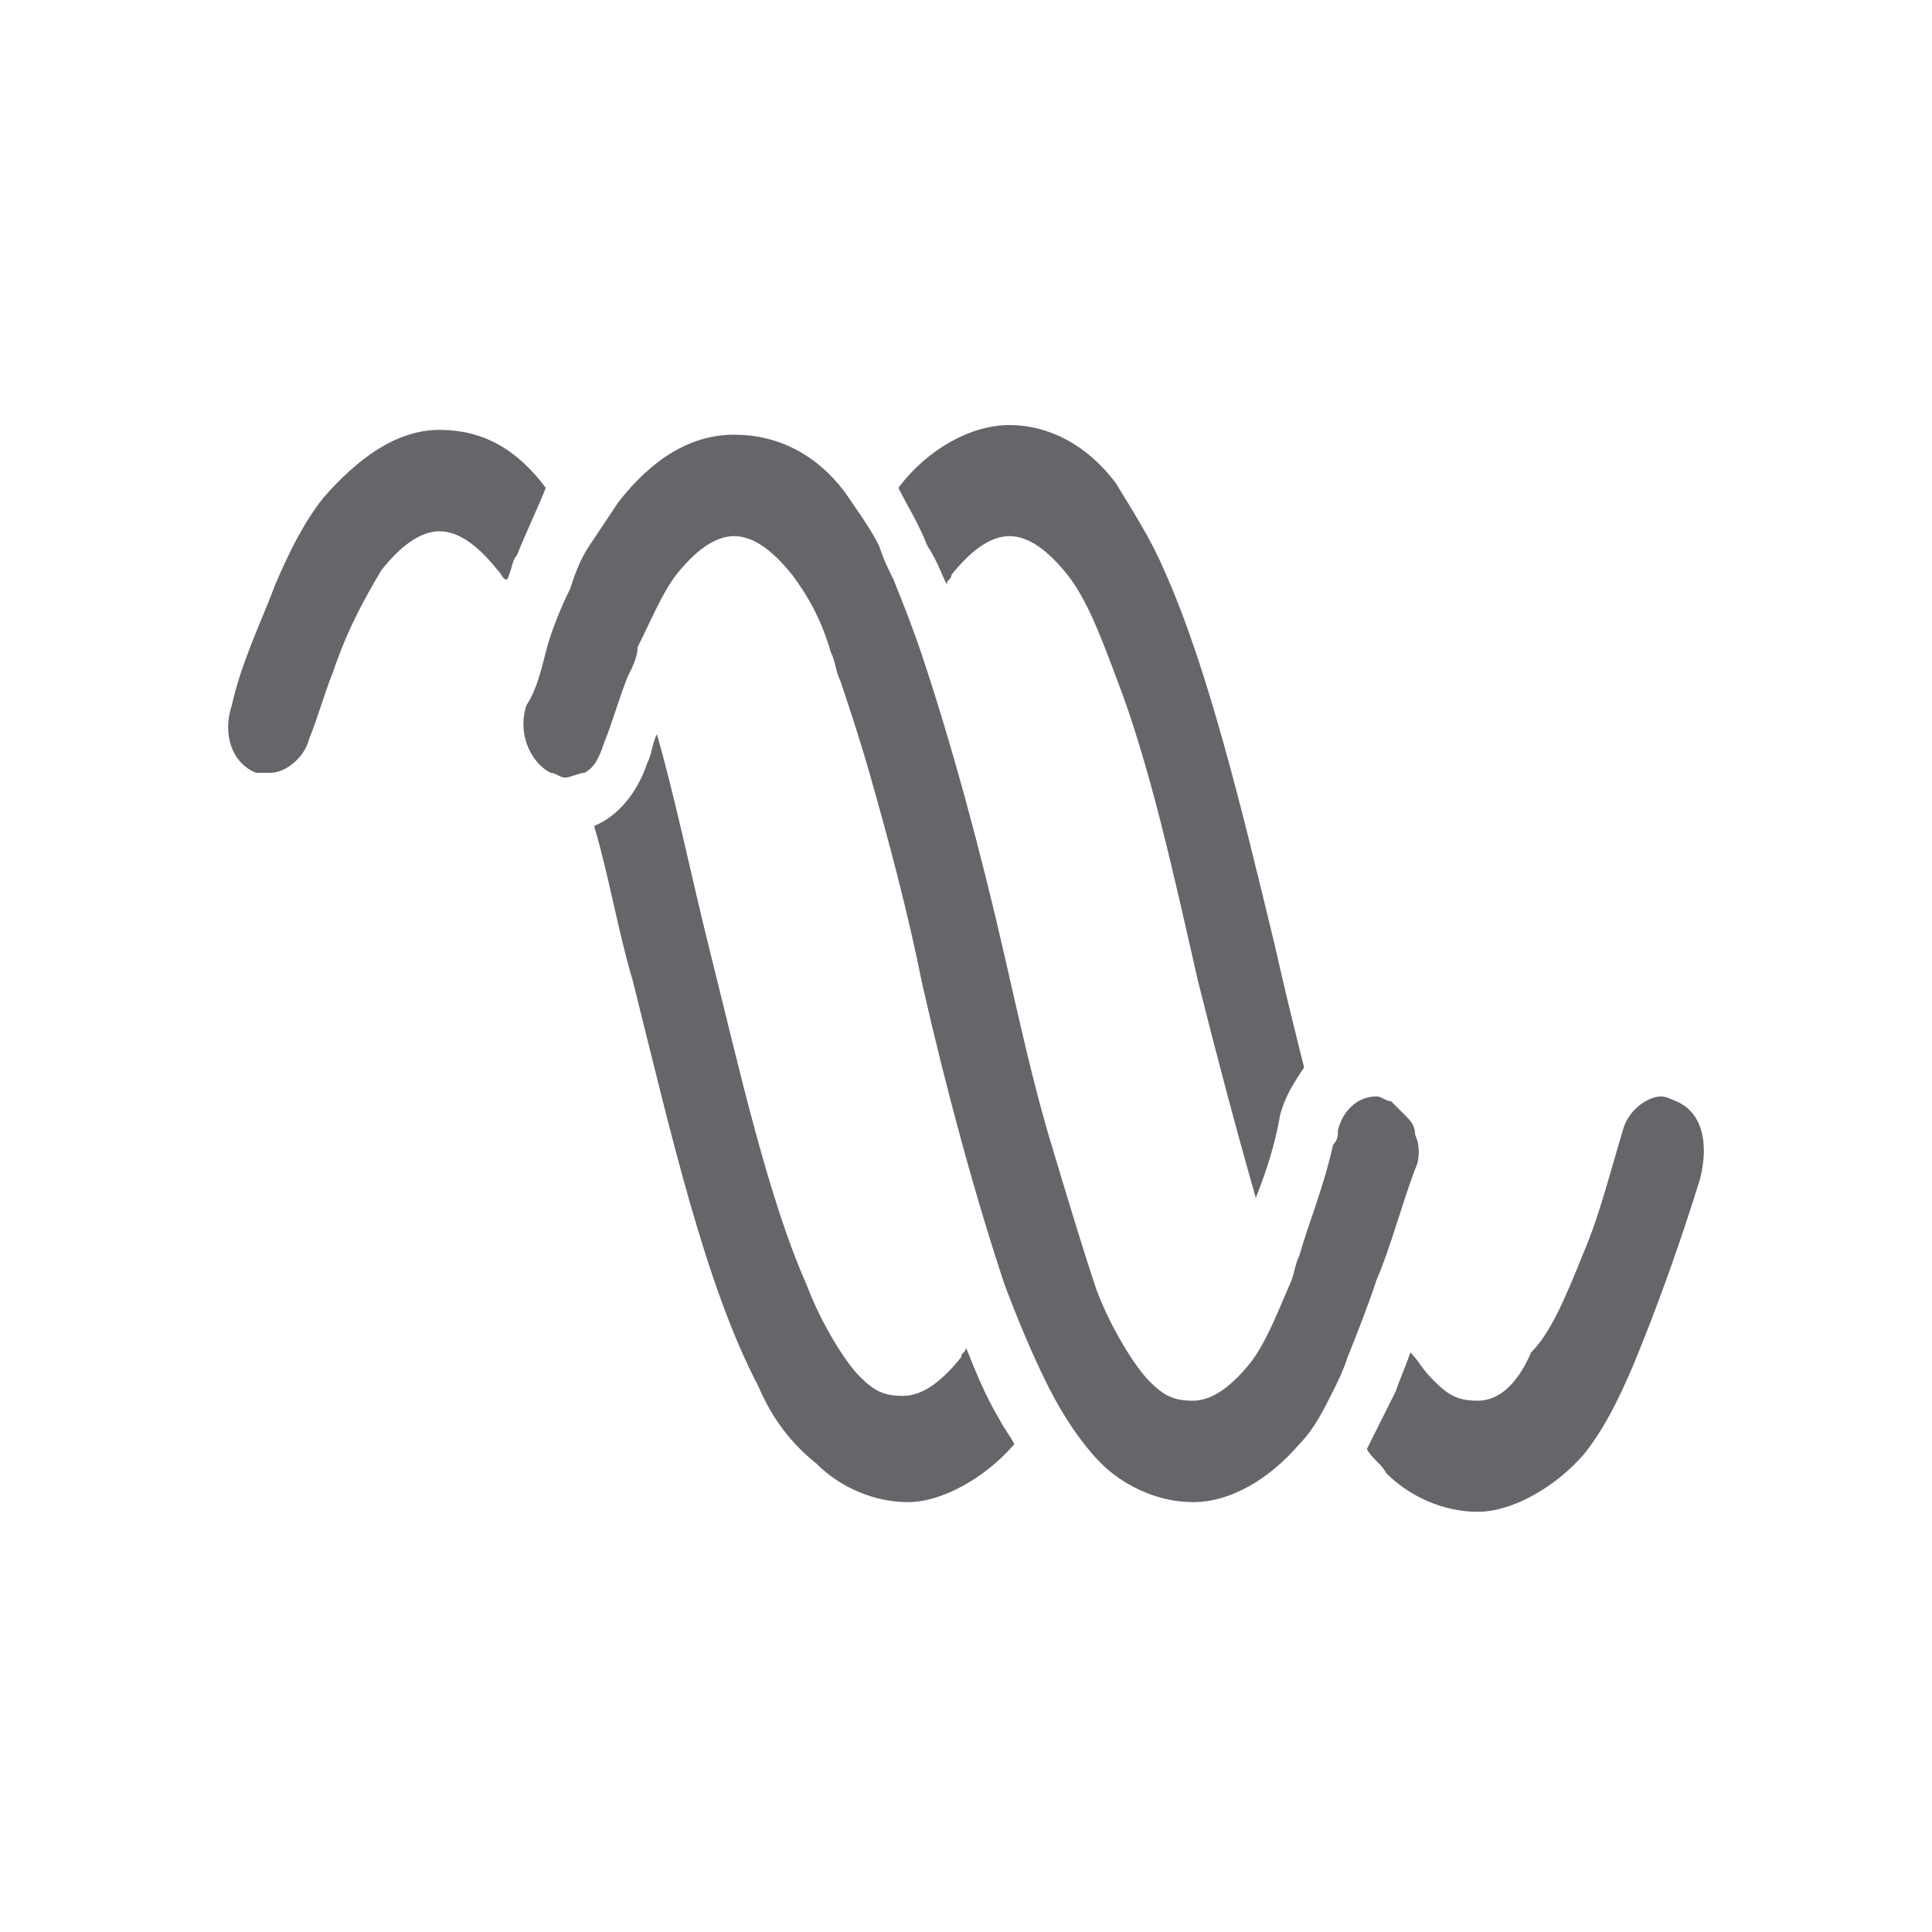
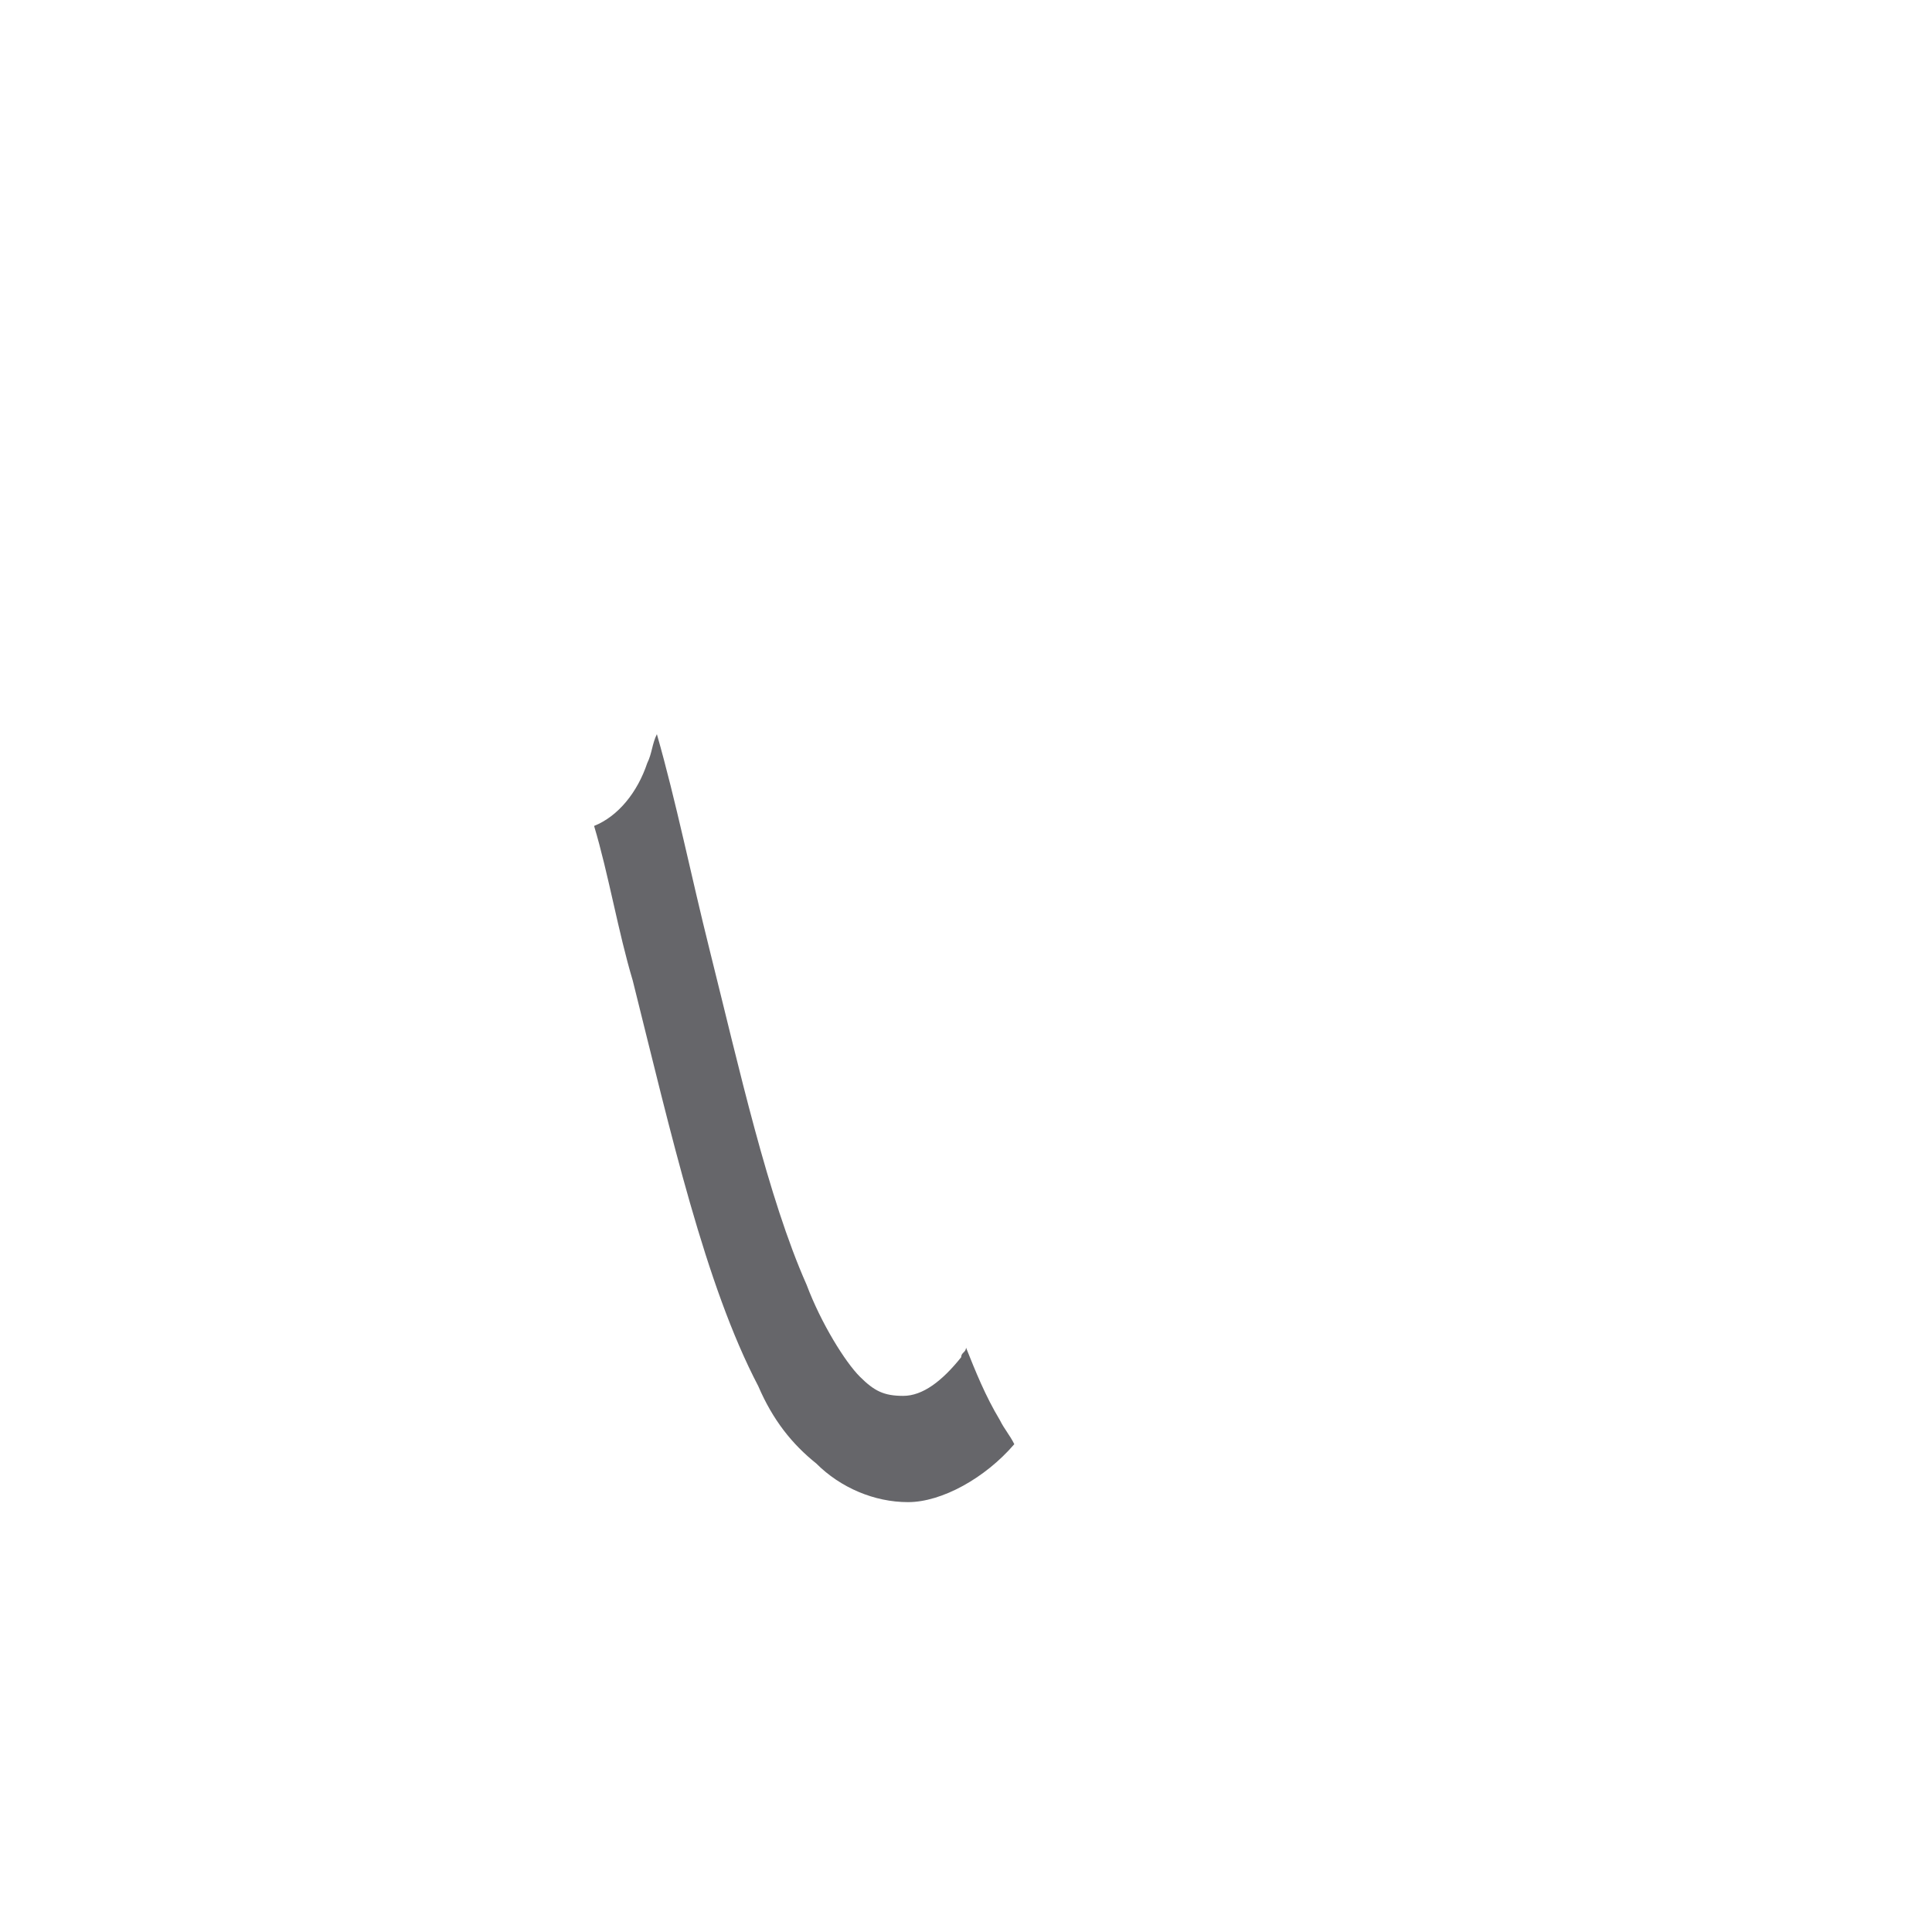
<svg xmlns="http://www.w3.org/2000/svg" version="1.1" viewBox="0 0 40 40">
  <defs>
    <style>
      .cls-1 {
        fill: none;
      }

      .cls-2 {
        fill: #66666a;
      }
    </style>
  </defs>
  <g>
    <g id="b">
      <g id="c">
-         <rect class="cls-1" width="40" height="40" />
-         <path class="cls-2" d="M11.3,10.1c-.6-.8-1.3-1.2-2.2-1.2s-1.7.6-2.4,1.4c-.4.5-.7,1.1-1,1.8-.3.8-.7,1.6-.9,2.5-.2.6,0,1.2.5,1.4,0,0,.2,0,.3,0,.3,0,.7-.3.8-.7.2-.5.3-.9.5-1.4.3-.9.7-1.6,1-2.1.4-.5.8-.8,1.2-.8s.8.3,1.2.8c.1.1.1.2.2.2.1-.2.1-.4.2-.5.2-.5.4-.9.6-1.4h0Z" />
        <path class="cls-2" d="M20,27.9c0,.1-.1.1-.1.2-.4.5-.8.8-1.2.8s-.6-.1-.9-.4-.8-1.1-1.1-1.9c-.8-1.8-1.4-4.5-2-6.9-.4-1.6-.7-3.1-1.1-4.5-.1.2-.1.4-.2.6-.2.6-.6,1.1-1.1,1.3.3,1,.5,2.2.8,3.2.8,3.2,1.5,6.3,2.6,8.4.3.7.7,1.2,1.2,1.6.5.5,1.2.8,1.9.8s1.6-.5,2.2-1.2q.4-.5,0,0c-.1-.2-.2-.3-.3-.5-.3-.5-.5-1-.7-1.5h0Z" />
-         <path class="cls-2" d="M19.6,12.1c0-.1.1-.1.1-.2.4-.5.8-.8,1.2-.8s.8.3,1.2.8c.4.5.7,1.3,1,2.1.7,1.8,1.2,4.1,1.7,6.3.4,1.6.8,3.1,1.2,4.5.2-.5.4-1.1.5-1.7.1-.4.3-.7.5-1-.2-.8-.4-1.6-.6-2.5-.7-2.9-1.4-5.8-2.3-7.8-.3-.7-.7-1.3-1-1.8-.6-.8-1.4-1.2-2.2-1.2s-1.7.5-2.3,1.3c.2.4.4.7.6,1.2.2.3.3.6.4.8h0Z" />
-         <path class="cls-2" d="M34.7,22.8c0,0-.2-.1-.3-.1-.3,0-.7.3-.8.7-.3,1-.5,1.8-.8,2.5-.4,1-.7,1.7-1.1,2.1-.3.7-.7,1-1.1,1s-.6-.1-.9-.4-.3-.4-.5-.6c-.1.3-.2.5-.3.8-.2.4-.4.8-.6,1.2.1.2.3.3.4.5.5.5,1.2.8,1.9.8s1.6-.5,2.2-1.2c.4-.5.7-1.1,1-1.8.5-1.2,1-2.6,1.4-3.9.2-.8,0-1.4-.5-1.6h0Z" />
-         <path class="cls-2" d="M29.3,24.2c.1-.2.1-.5,0-.7,0-.2-.1-.3-.2-.4l-.3-.3c-.1,0-.2-.1-.3-.1-.4,0-.7.3-.8.7,0,.1,0,.2-.1.3-.2.9-.5,1.6-.7,2.3-.1.2-.1.4-.2.6-.3.7-.5,1.2-.8,1.6-.4.5-.8.8-1.2.8s-.6-.1-.9-.4-.8-1.1-1.1-1.9h0c-.3-.9-.6-1.9-.9-2.9-.4-1.3-.7-2.7-1-4-.5-2.2-1.1-4.4-1.7-6.2-.2-.6-.4-1.1-.6-1.6-.1-.2-.2-.4-.3-.7-.2-.4-.5-.8-.7-1.1-.6-.8-1.4-1.2-2.3-1.2s-1.7.5-2.4,1.4c-.2.3-.4.6-.6.9-.2.3-.3.6-.4.9-.2.4-.4.9-.5,1.3-.1.4-.2.8-.4,1.1-.2.6.1,1.2.5,1.4.1,0,.2.1.3.1s.3-.1.4-.1c.2-.1.3-.3.4-.6.2-.5.3-.9.5-1.4.1-.2.2-.4.2-.6.3-.6.5-1.1.8-1.5.4-.5.8-.8,1.2-.8s.8.3,1.2.8c.3.4.6.9.8,1.6.1.2.1.4.2.6.2.6.4,1.2.6,1.9.4,1.4.8,2.9,1.1,4.4.5,2.2,1.1,4.4,1.7,6.2.3.8.6,1.5.9,2.1h0c.3.6.7,1.2,1.1,1.6s1.1.8,1.9.8,1.6-.5,2.2-1.2c.3-.3.5-.7.7-1.1.1-.2.2-.4.3-.7.2-.5.4-1,.6-1.6.3-.7.5-1.5.8-2.3h0Z" />
      </g>
    </g>
  </g>
</svg>